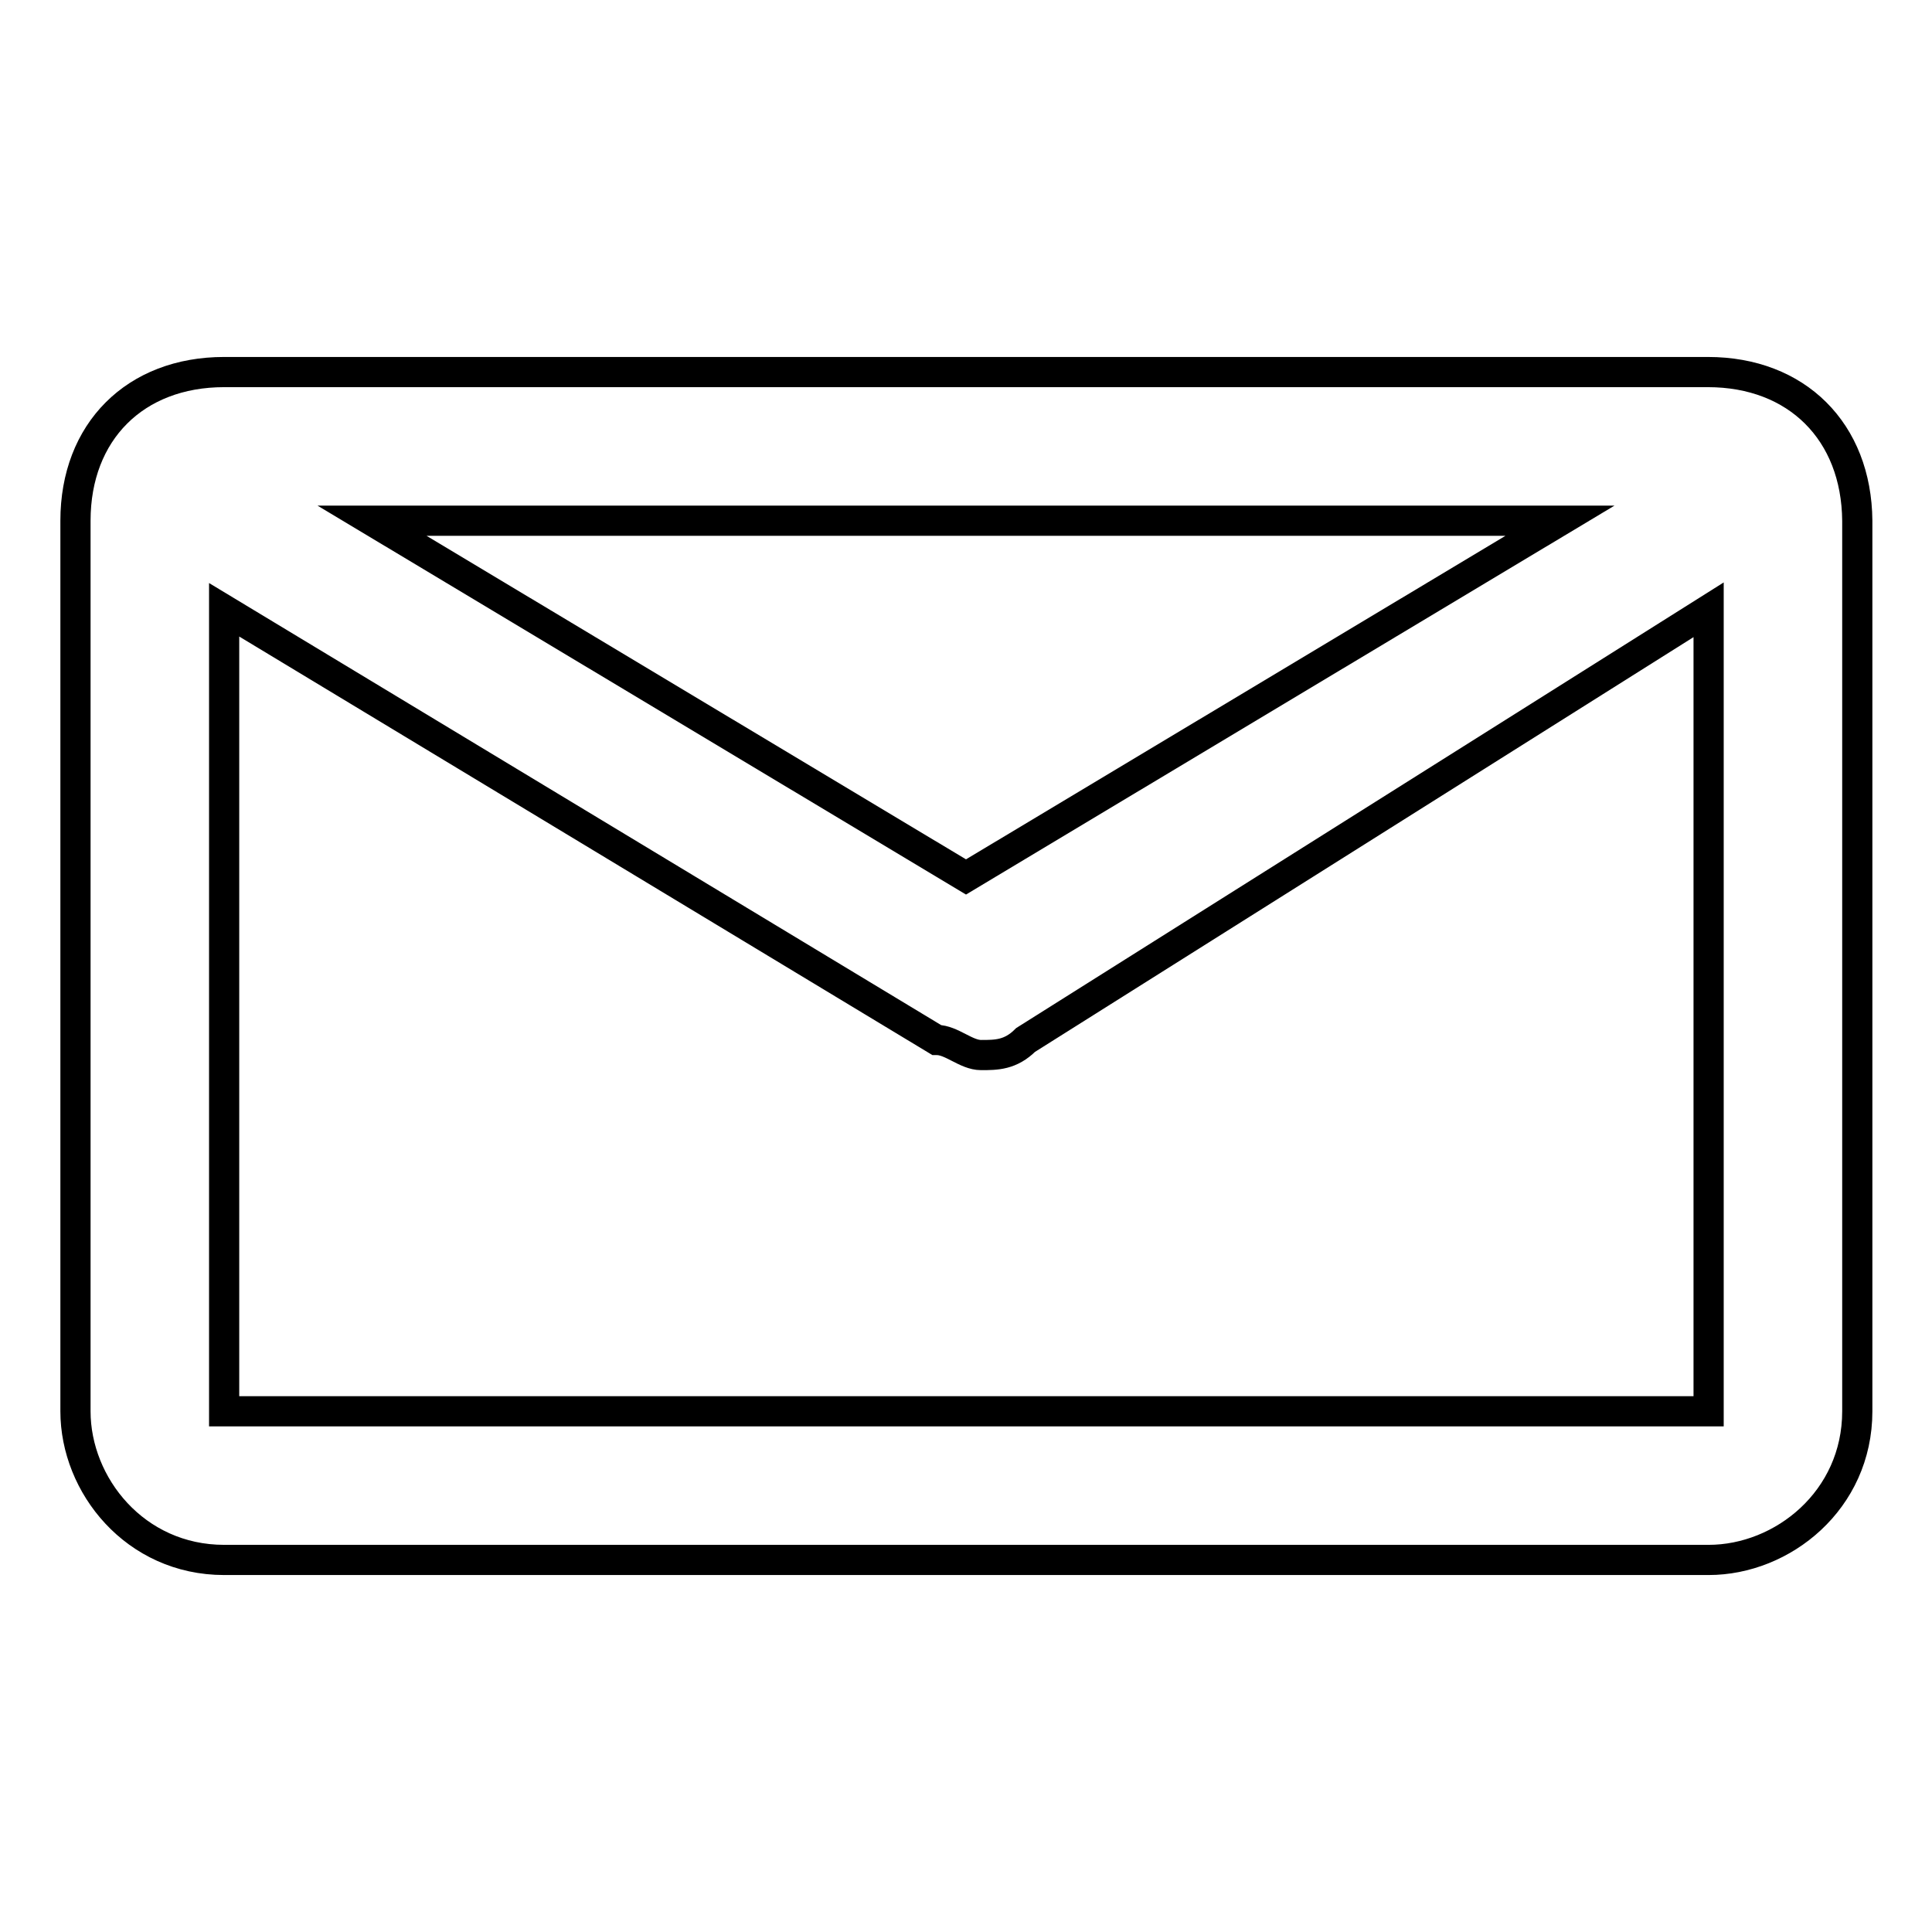
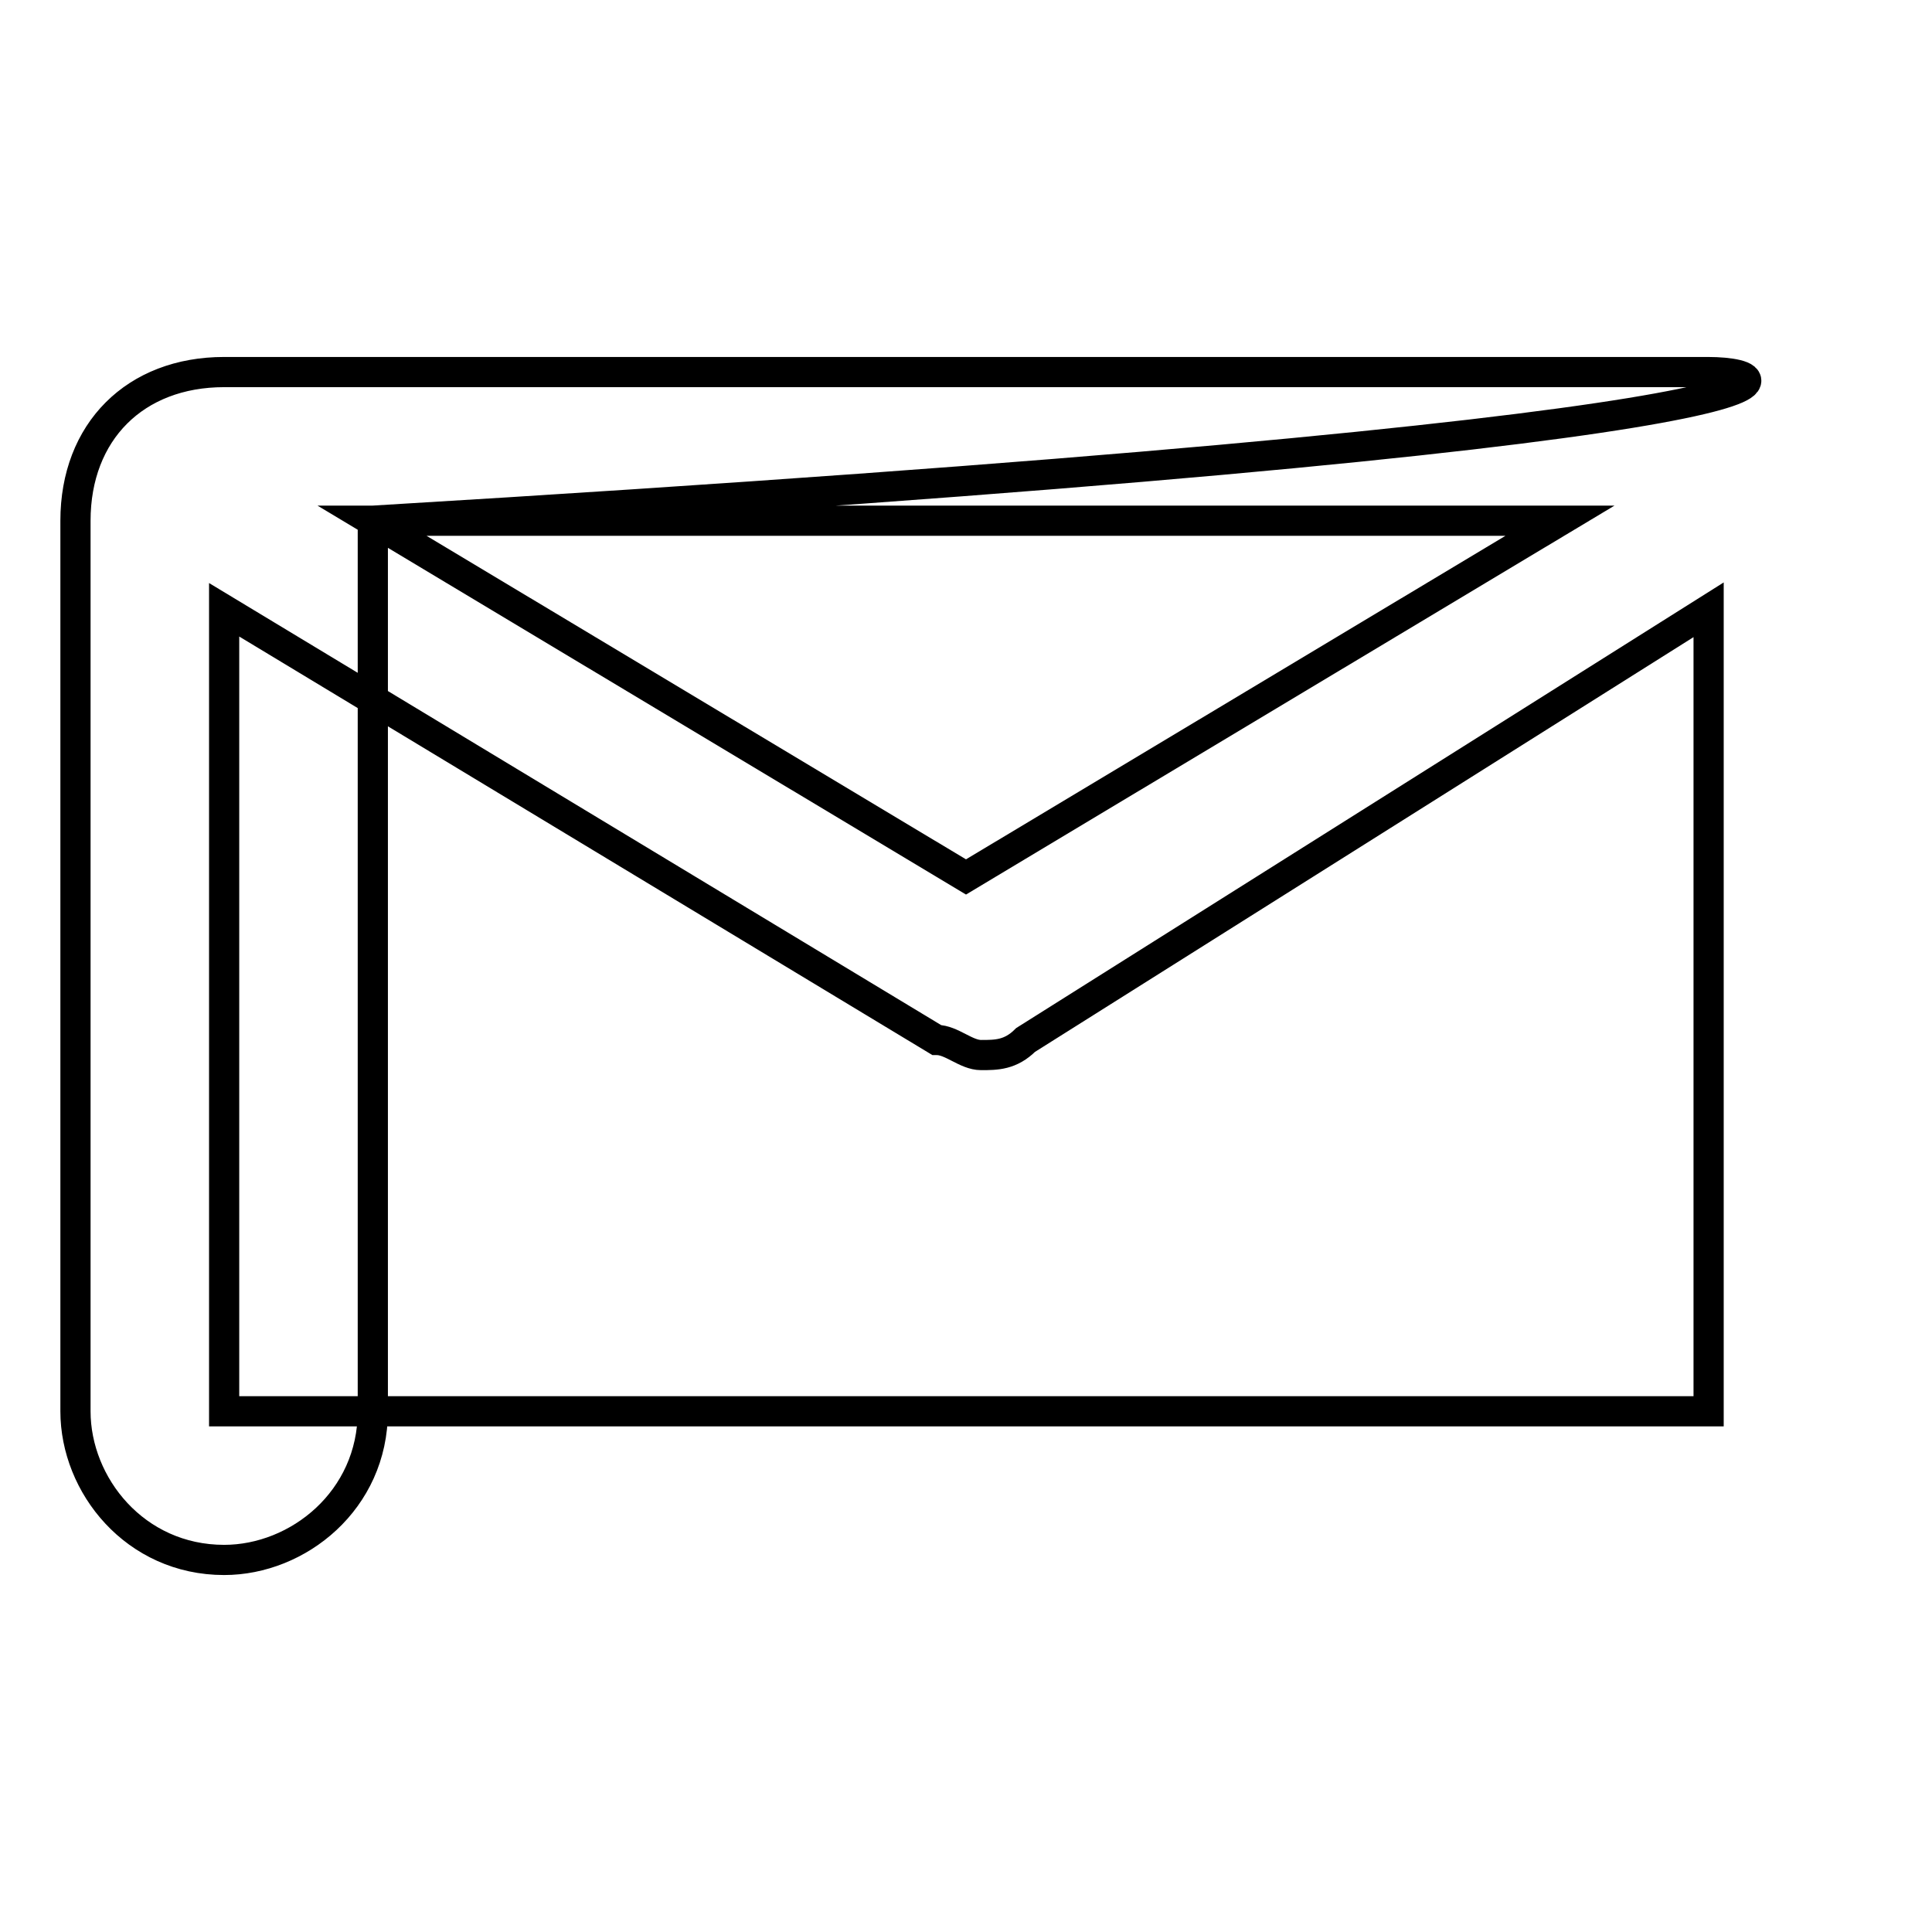
<svg xmlns="http://www.w3.org/2000/svg" version="1.1" x="0px" y="0px" viewBox="0 0 256 256" enable-background="new 0 0 256 256" xml:space="preserve">
  <g>
-     <path stroke-width="4" fill-opacity="0" stroke="#000000" d="M226.3,49.3H29.7C17.9,49.3,10,57.2,10,69v118c0,9.8,7.9,19.7,19.7,19.7h196.7c9.8,0,19.7-7.9,19.7-19.7V69 C246,57.2,238.1,49.3,226.3,49.3z M206.7,69L128,116.2L49.3,69H206.7z M29.7,187V80.8l94.4,57c2,0,3.9,2,5.9,2s3.9,0,5.9-2l90.5-57 V187H29.7z" />
+     <path stroke-width="4" fill-opacity="0" stroke="#000000" d="M226.3,49.3H29.7C17.9,49.3,10,57.2,10,69v118c0,9.8,7.9,19.7,19.7,19.7c9.8,0,19.7-7.9,19.7-19.7V69 C246,57.2,238.1,49.3,226.3,49.3z M206.7,69L128,116.2L49.3,69H206.7z M29.7,187V80.8l94.4,57c2,0,3.9,2,5.9,2s3.9,0,5.9-2l90.5-57 V187H29.7z" />
  </g>
</svg>